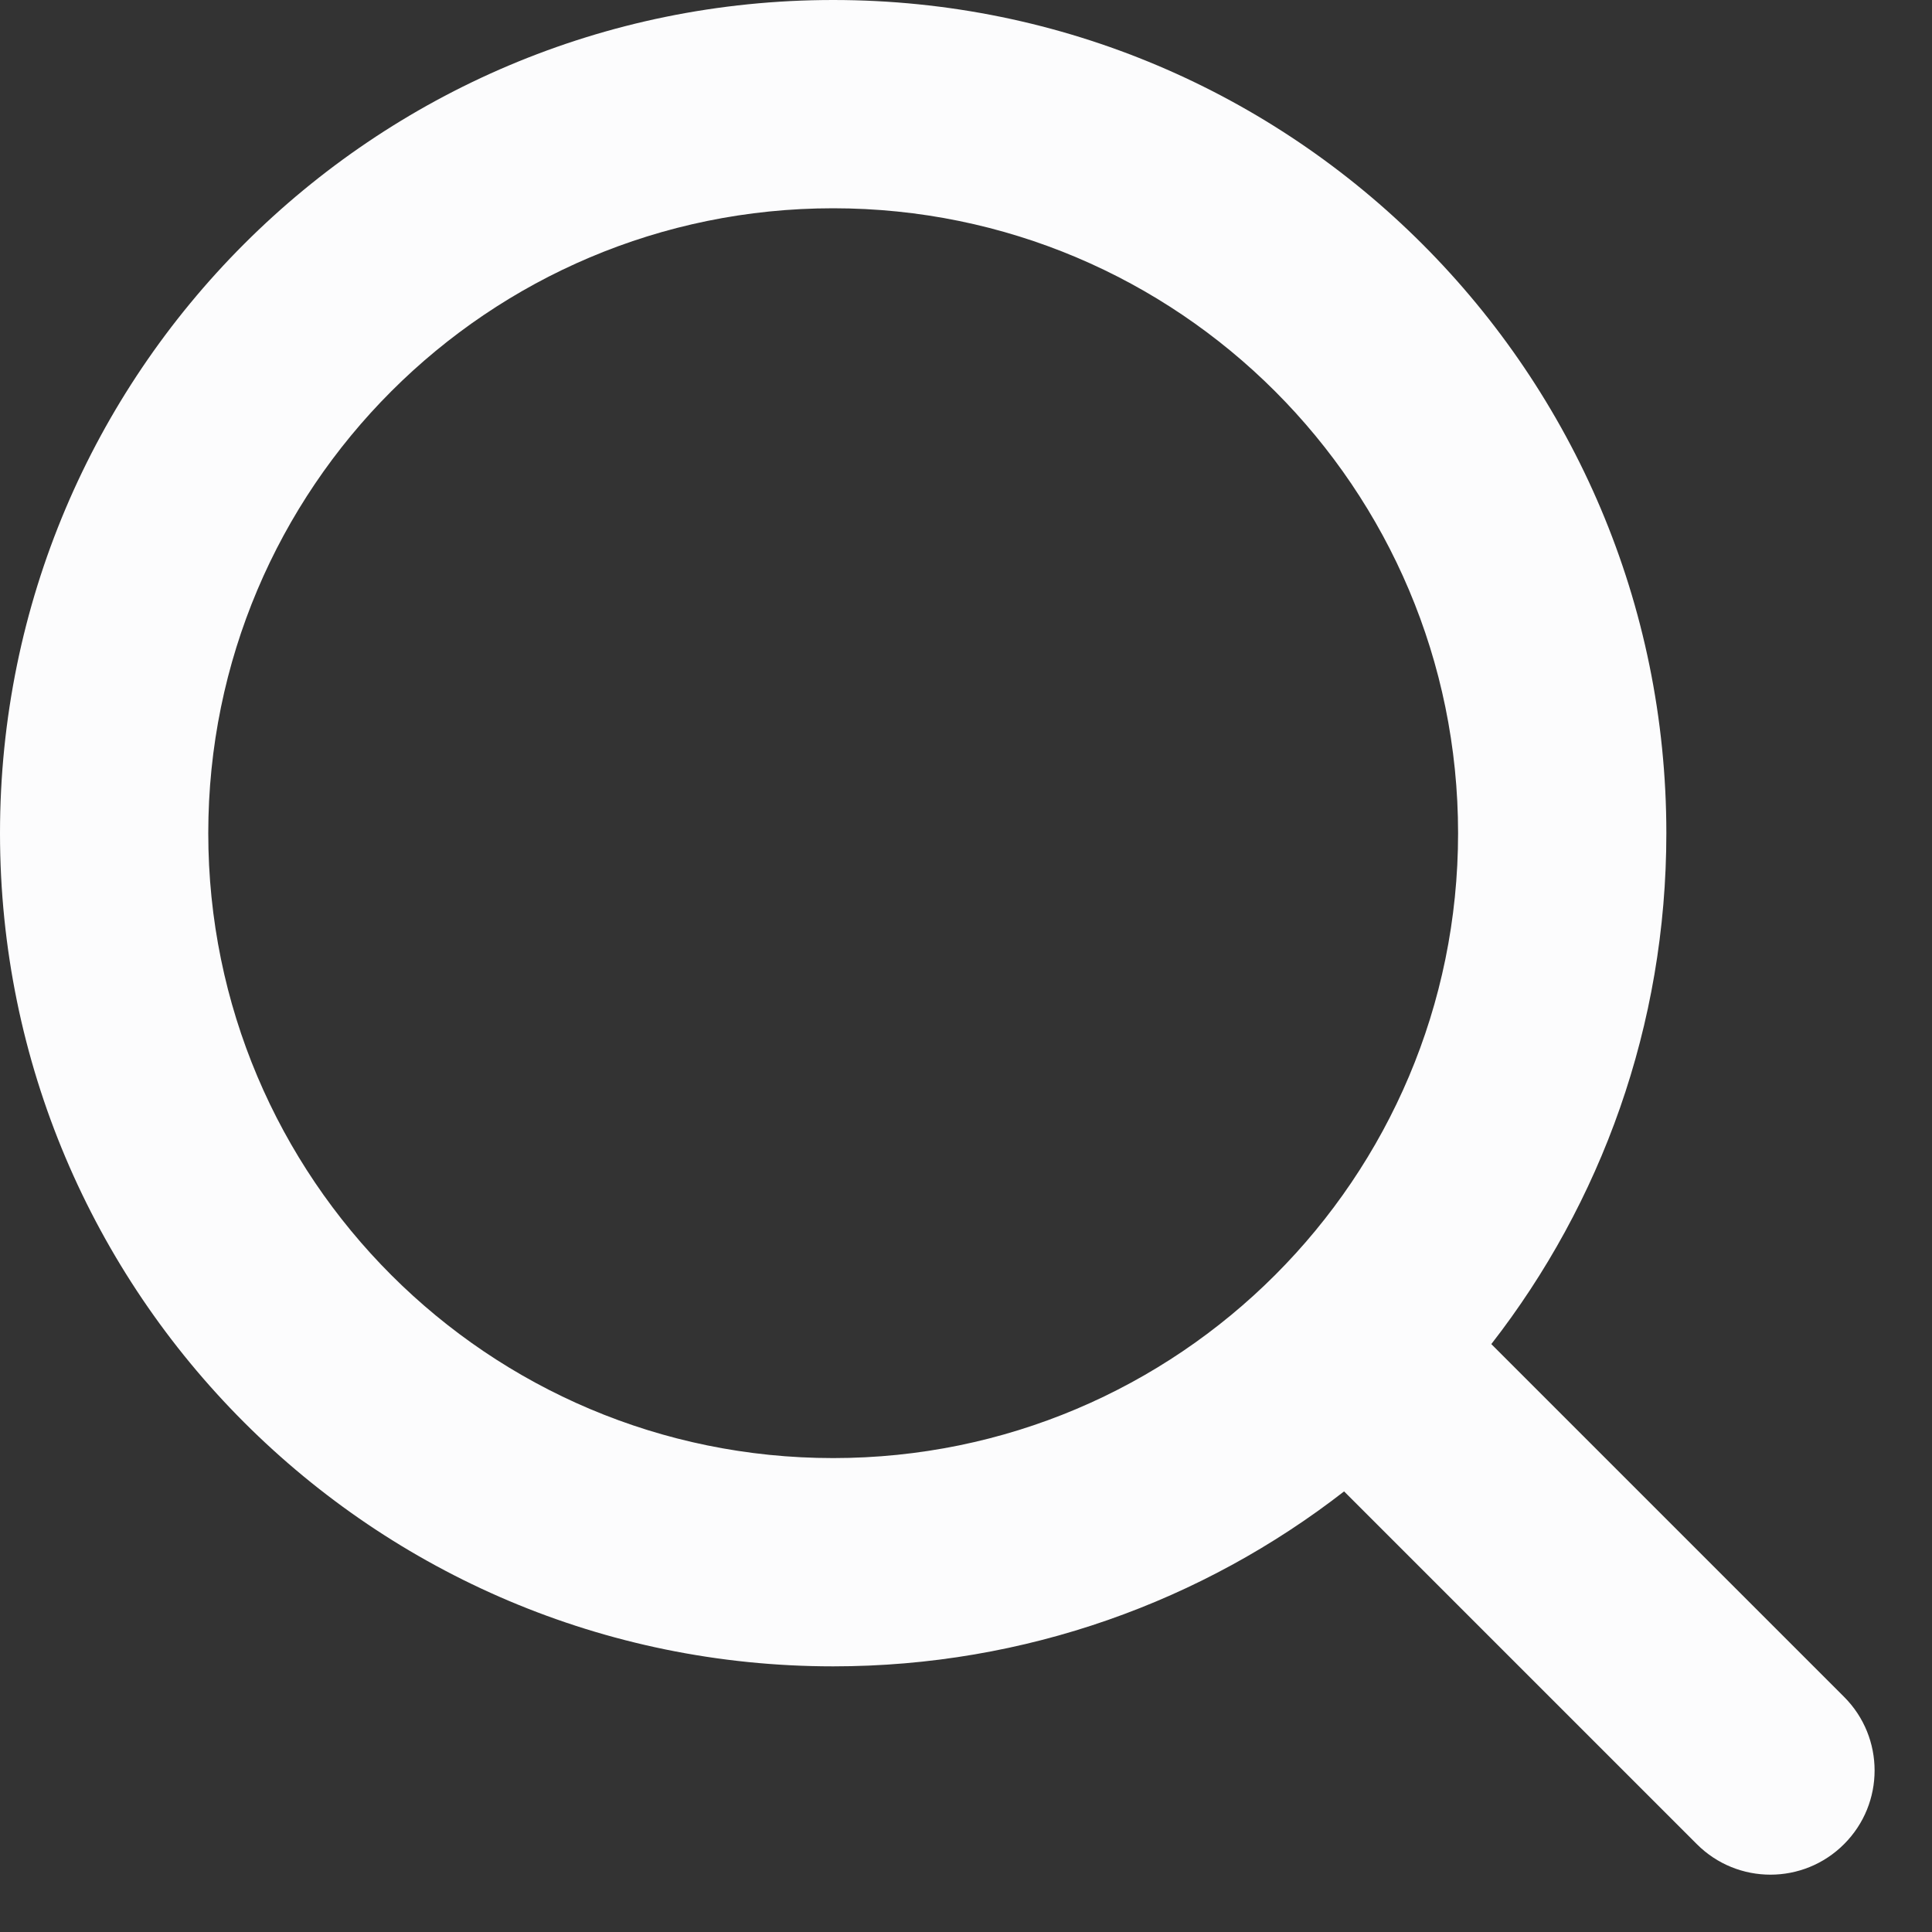
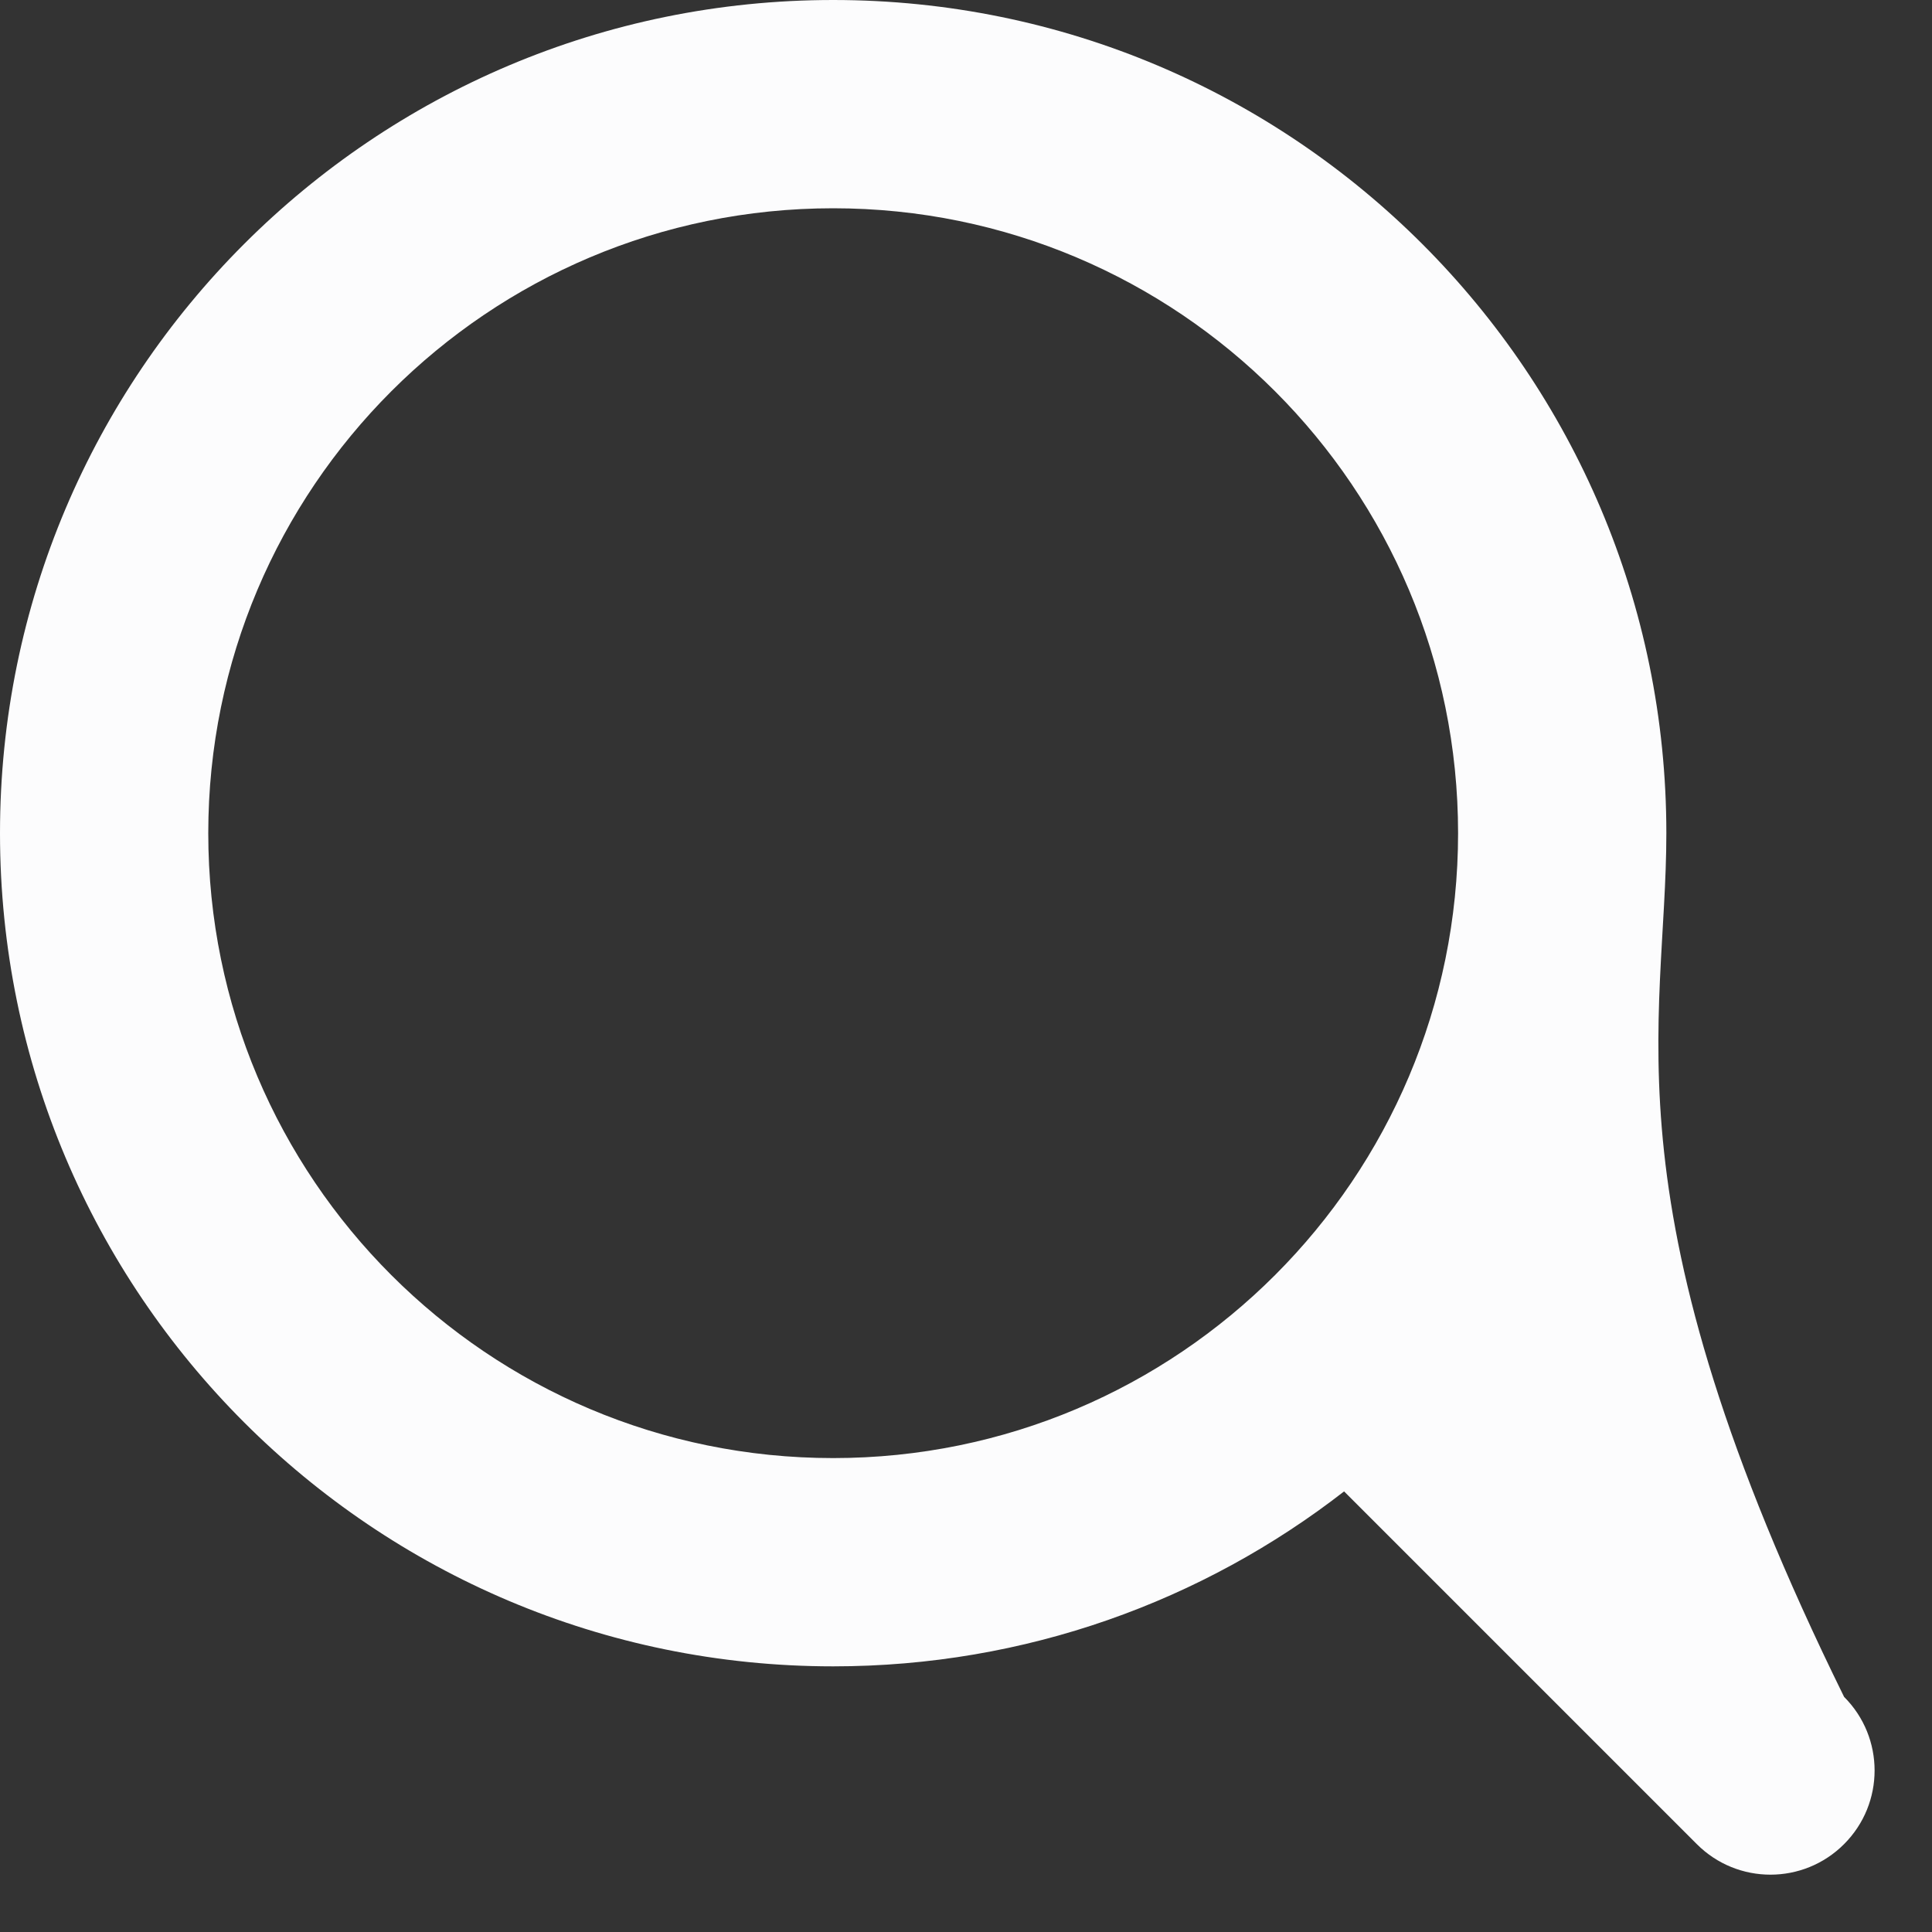
<svg xmlns="http://www.w3.org/2000/svg" width="20" height="20" viewBox="0 0 20 20" fill="none">
  <rect x="0" y="0" width="20" height="20" fill="#333333" stroke="none" />
-   <path fill-rule="evenodd" clip-rule="evenodd" d="M2.156 8.625C2.156 5.052 5.052 2.156 8.625 2.156C12.198 2.156 15.094 5.052 15.094 8.625C15.094 12.198 12.198 15.094 8.625 15.094C5.052 15.094 2.156 12.198 2.156 8.625ZM8.625 0C3.862 0 0 3.862 0 8.625C0 13.388 3.862 17.25 8.625 17.25C10.618 17.25 12.453 16.574 13.914 15.439L17.565 19.09C17.986 19.512 18.669 19.512 19.09 19.09C19.511 18.669 19.511 17.987 19.09 17.566L15.438 13.914C16.574 12.454 17.25 10.618 17.25 8.625C17.25 3.862 13.389 0 8.625 0Z" fill="#FCFCFD" />
+   <path fill-rule="evenodd" clip-rule="evenodd" d="M2.156 8.625C2.156 5.052 5.052 2.156 8.625 2.156C12.198 2.156 15.094 5.052 15.094 8.625C15.094 12.198 12.198 15.094 8.625 15.094C5.052 15.094 2.156 12.198 2.156 8.625ZM8.625 0C3.862 0 0 3.862 0 8.625C0 13.388 3.862 17.25 8.625 17.25C10.618 17.25 12.453 16.574 13.914 15.439L17.565 19.09C17.986 19.512 18.669 19.512 19.09 19.09C19.511 18.669 19.511 17.987 19.09 17.566C16.574 12.454 17.25 10.618 17.25 8.625C17.25 3.862 13.389 0 8.625 0Z" fill="#FCFCFD" />
</svg>